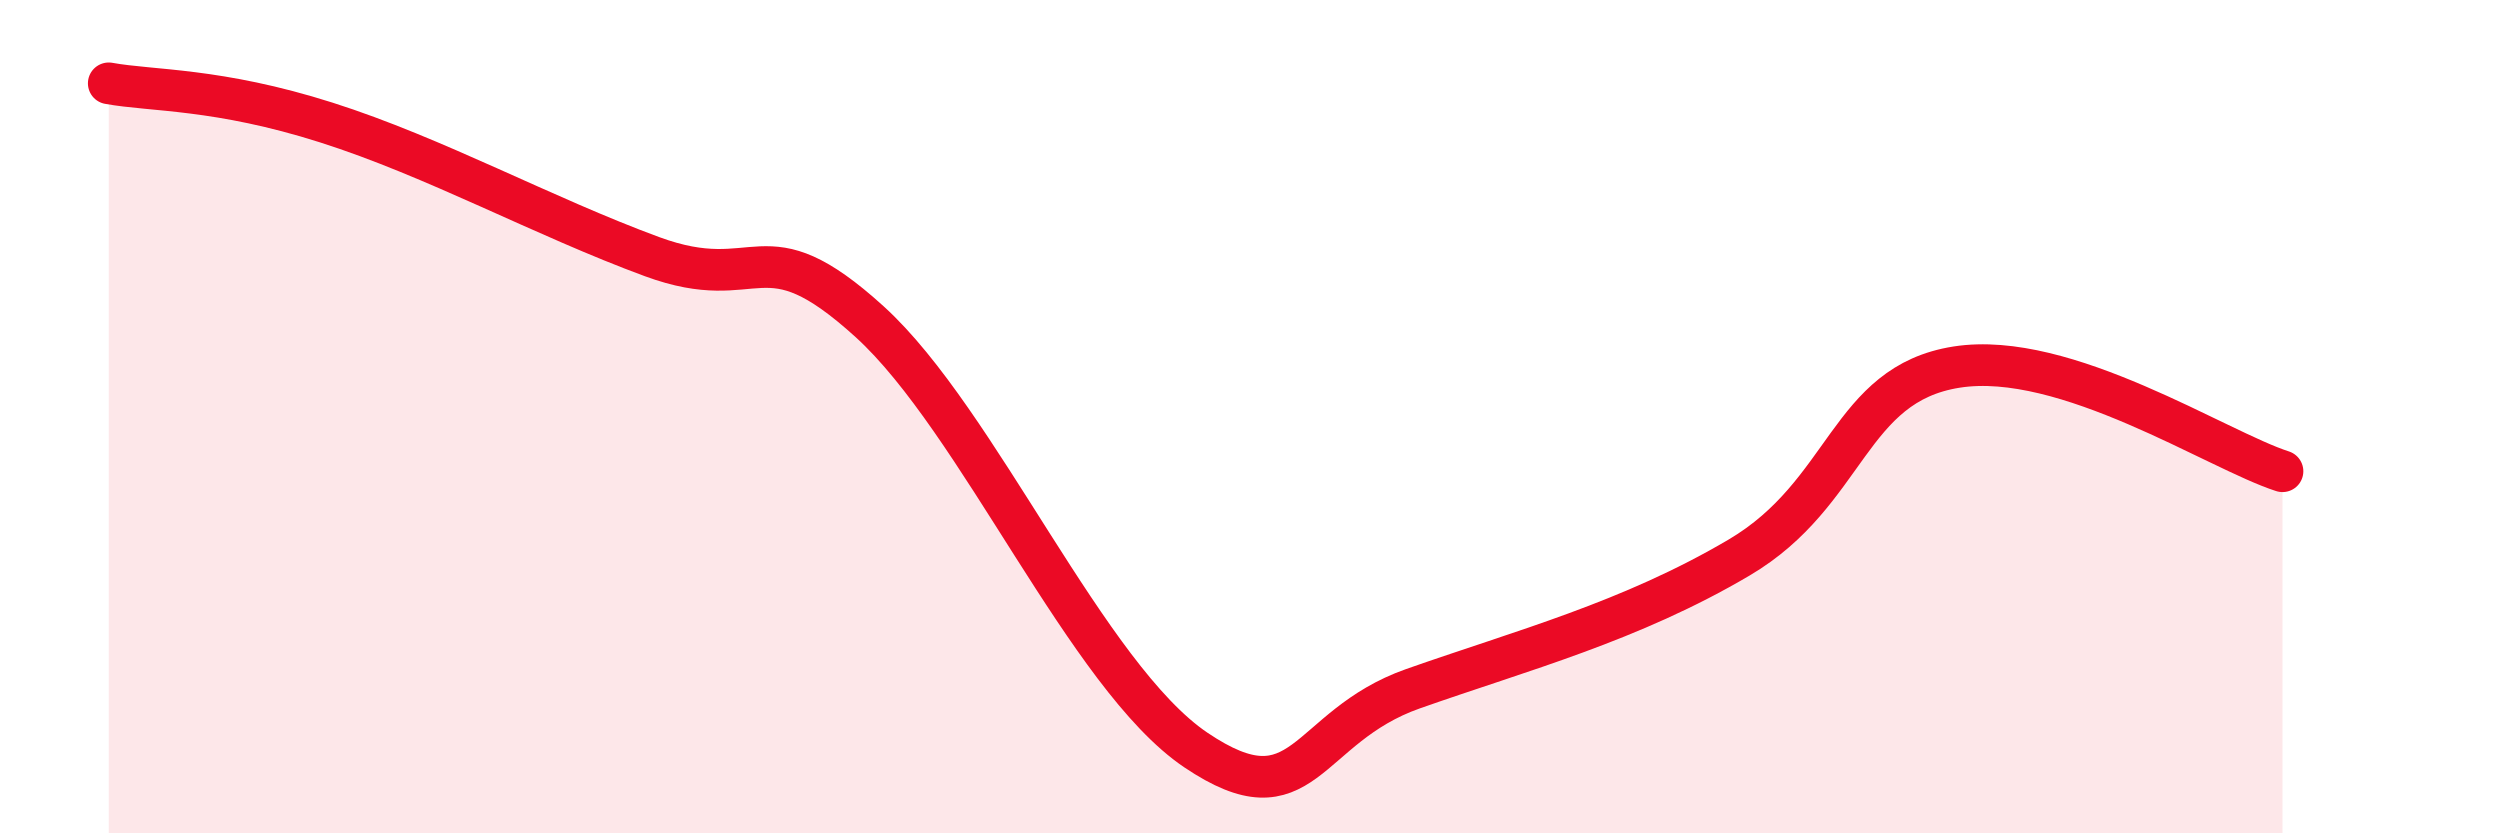
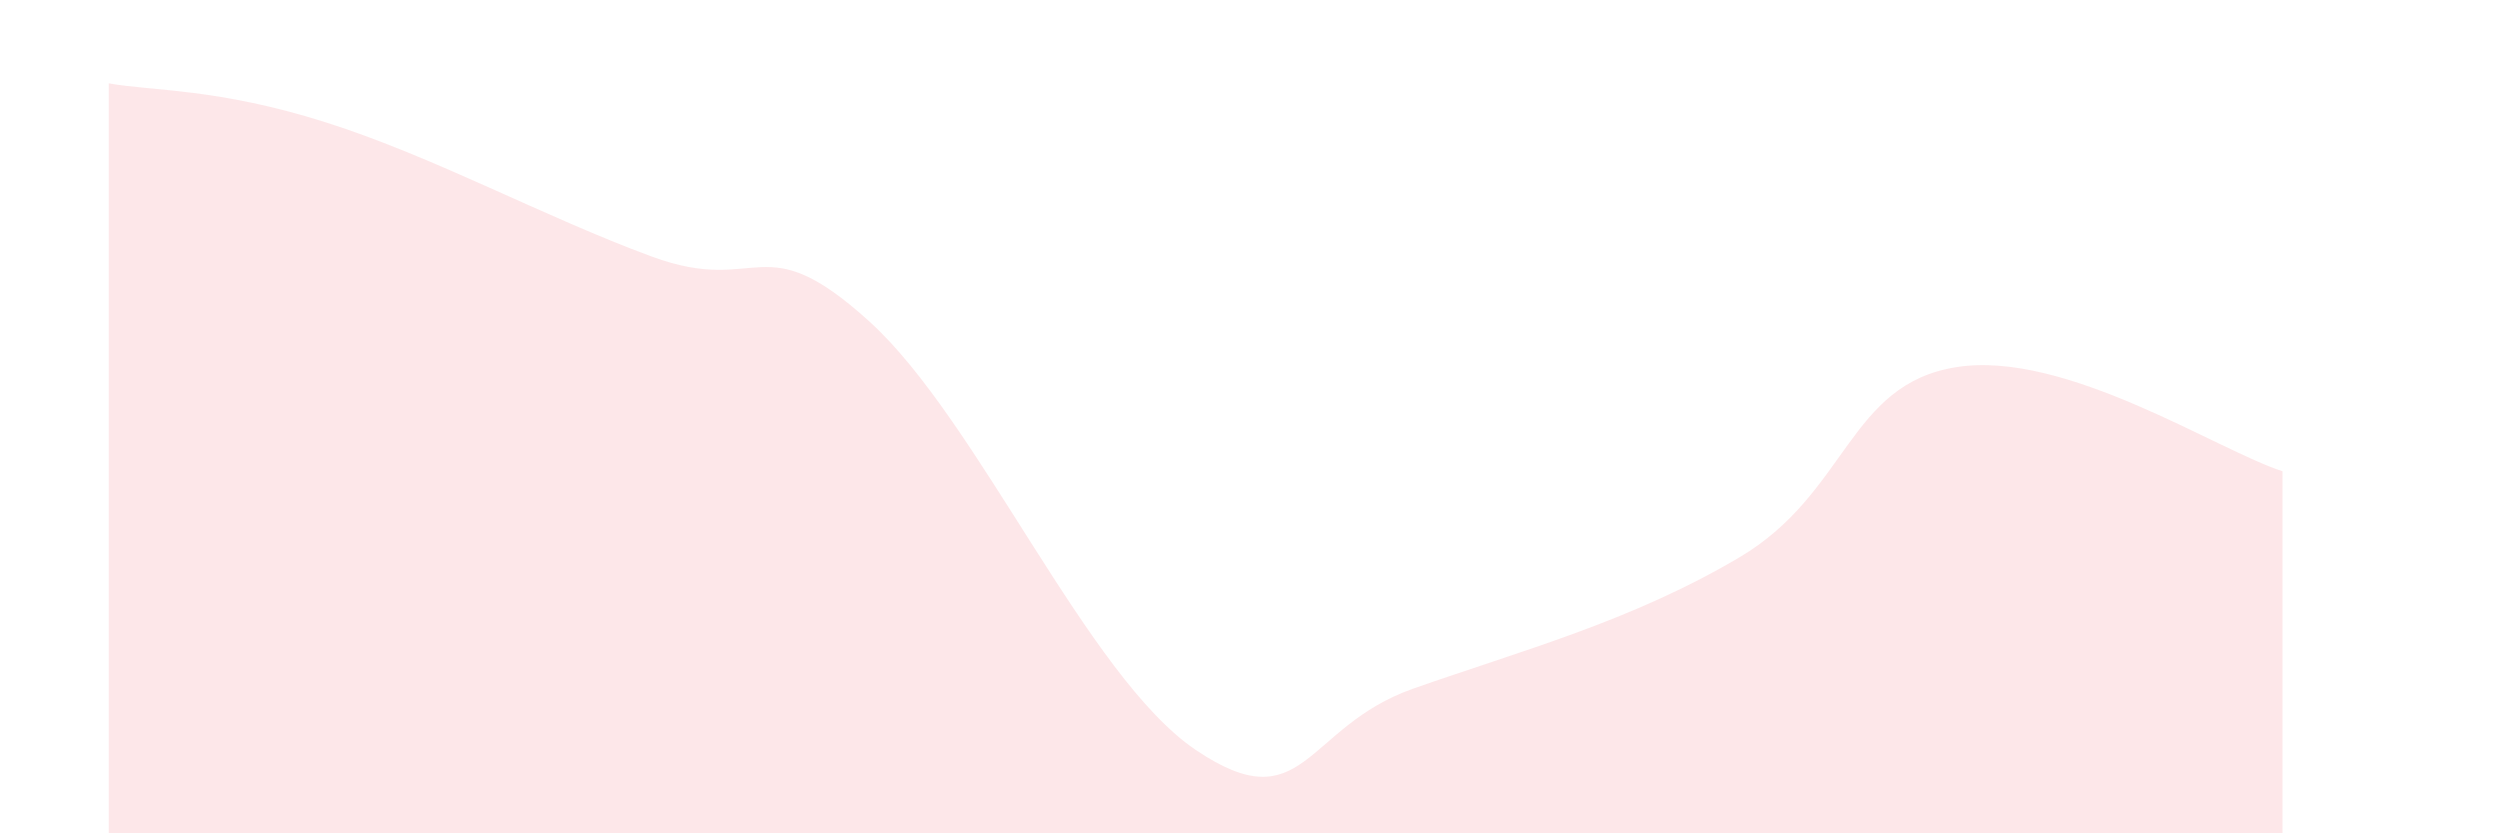
<svg xmlns="http://www.w3.org/2000/svg" width="60" height="20" viewBox="0 0 60 20">
  <path d="M 2.61,2 C 3.65,2.19 5.22,2.11 7.83,2.94 C 10.44,3.77 13.04,5.2 15.65,6.16 C 18.26,7.12 18.26,5.35 20.87,7.72 C 23.48,10.09 26.09,16.24 28.7,18 C 31.31,19.76 31.3,17.45 33.91,16.53 C 36.52,15.61 39.13,14.92 41.74,13.38 C 44.35,11.84 44.35,9.22 46.96,8.81 C 49.57,8.4 53.22,10.81 54.78,11.31L54.78 20L2.61 20Z" fill="#EB0A25" opacity="0.1" stroke-linecap="round" stroke-linejoin="round" />
-   <path d="M 2.61,2 C 3.65,2.19 5.22,2.11 7.83,2.94 C 10.44,3.77 13.04,5.2 15.65,6.16 C 18.26,7.12 18.26,5.35 20.87,7.72 C 23.48,10.09 26.09,16.24 28.7,18 C 31.31,19.76 31.3,17.45 33.91,16.53 C 36.52,15.61 39.13,14.92 41.74,13.38 C 44.35,11.84 44.35,9.22 46.96,8.81 C 49.57,8.4 53.22,10.81 54.78,11.31" stroke="#EB0A25" stroke-width="1" fill="none" stroke-linecap="round" stroke-linejoin="round" />
</svg>